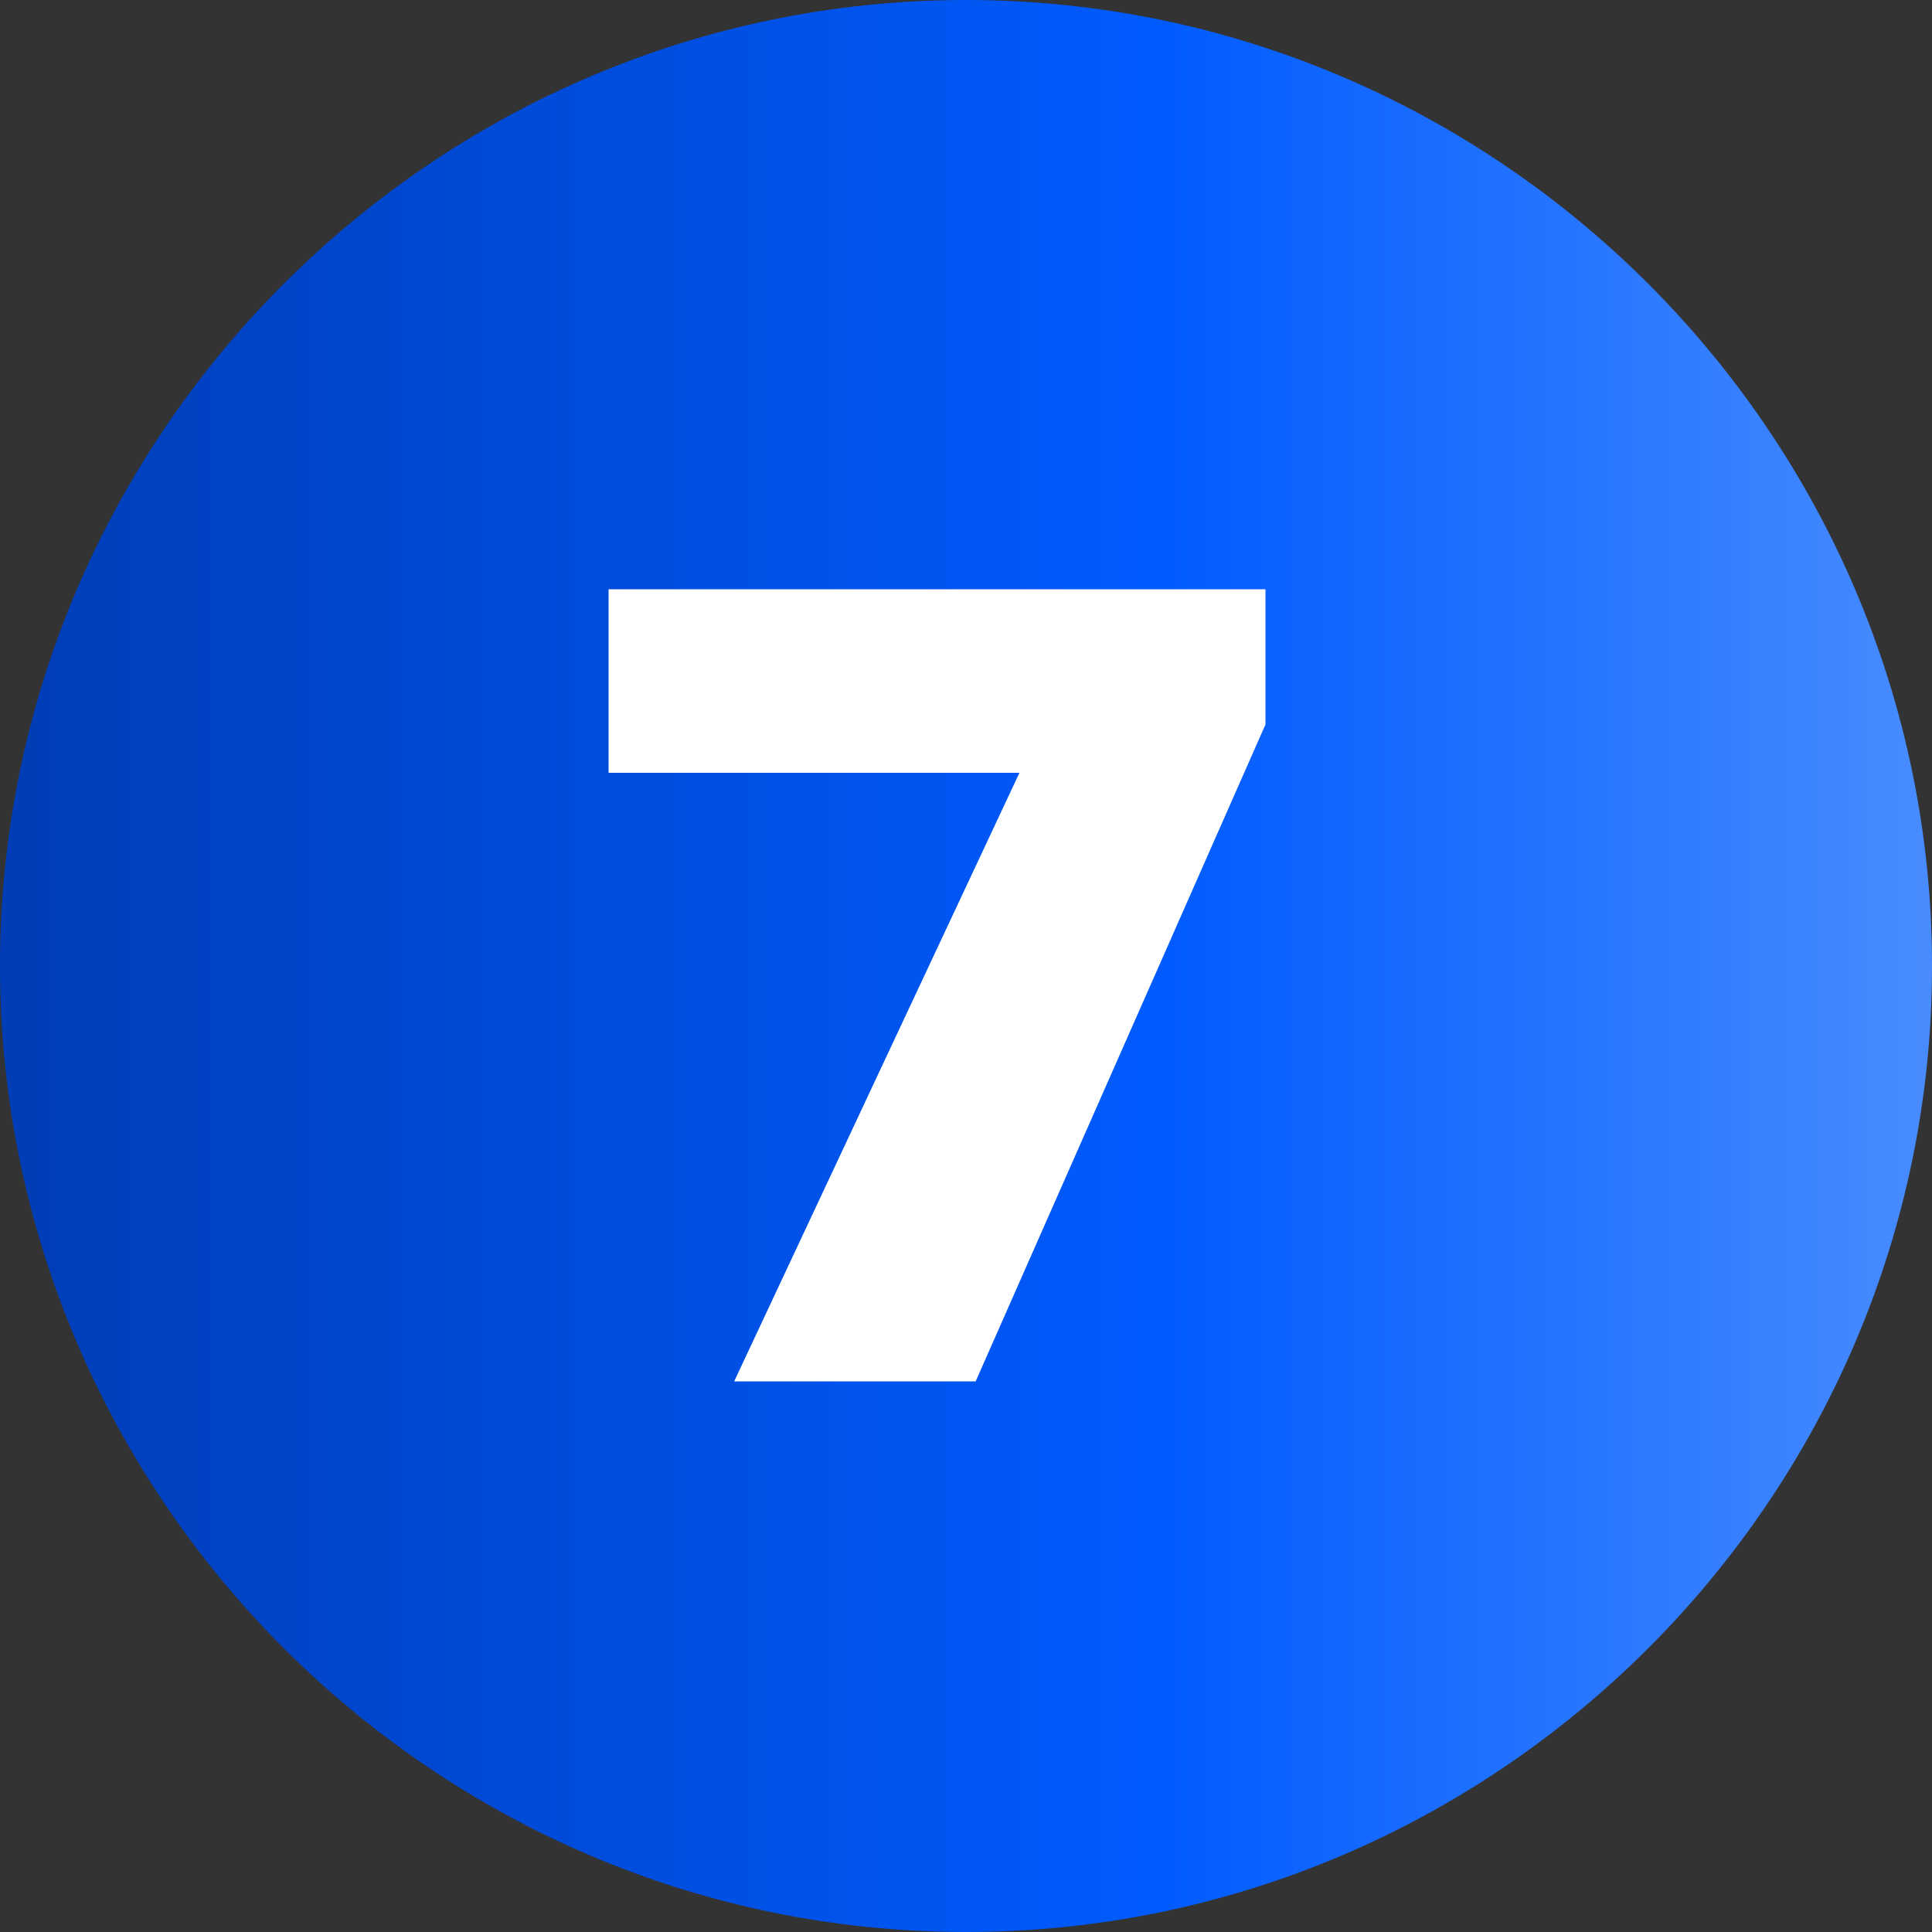
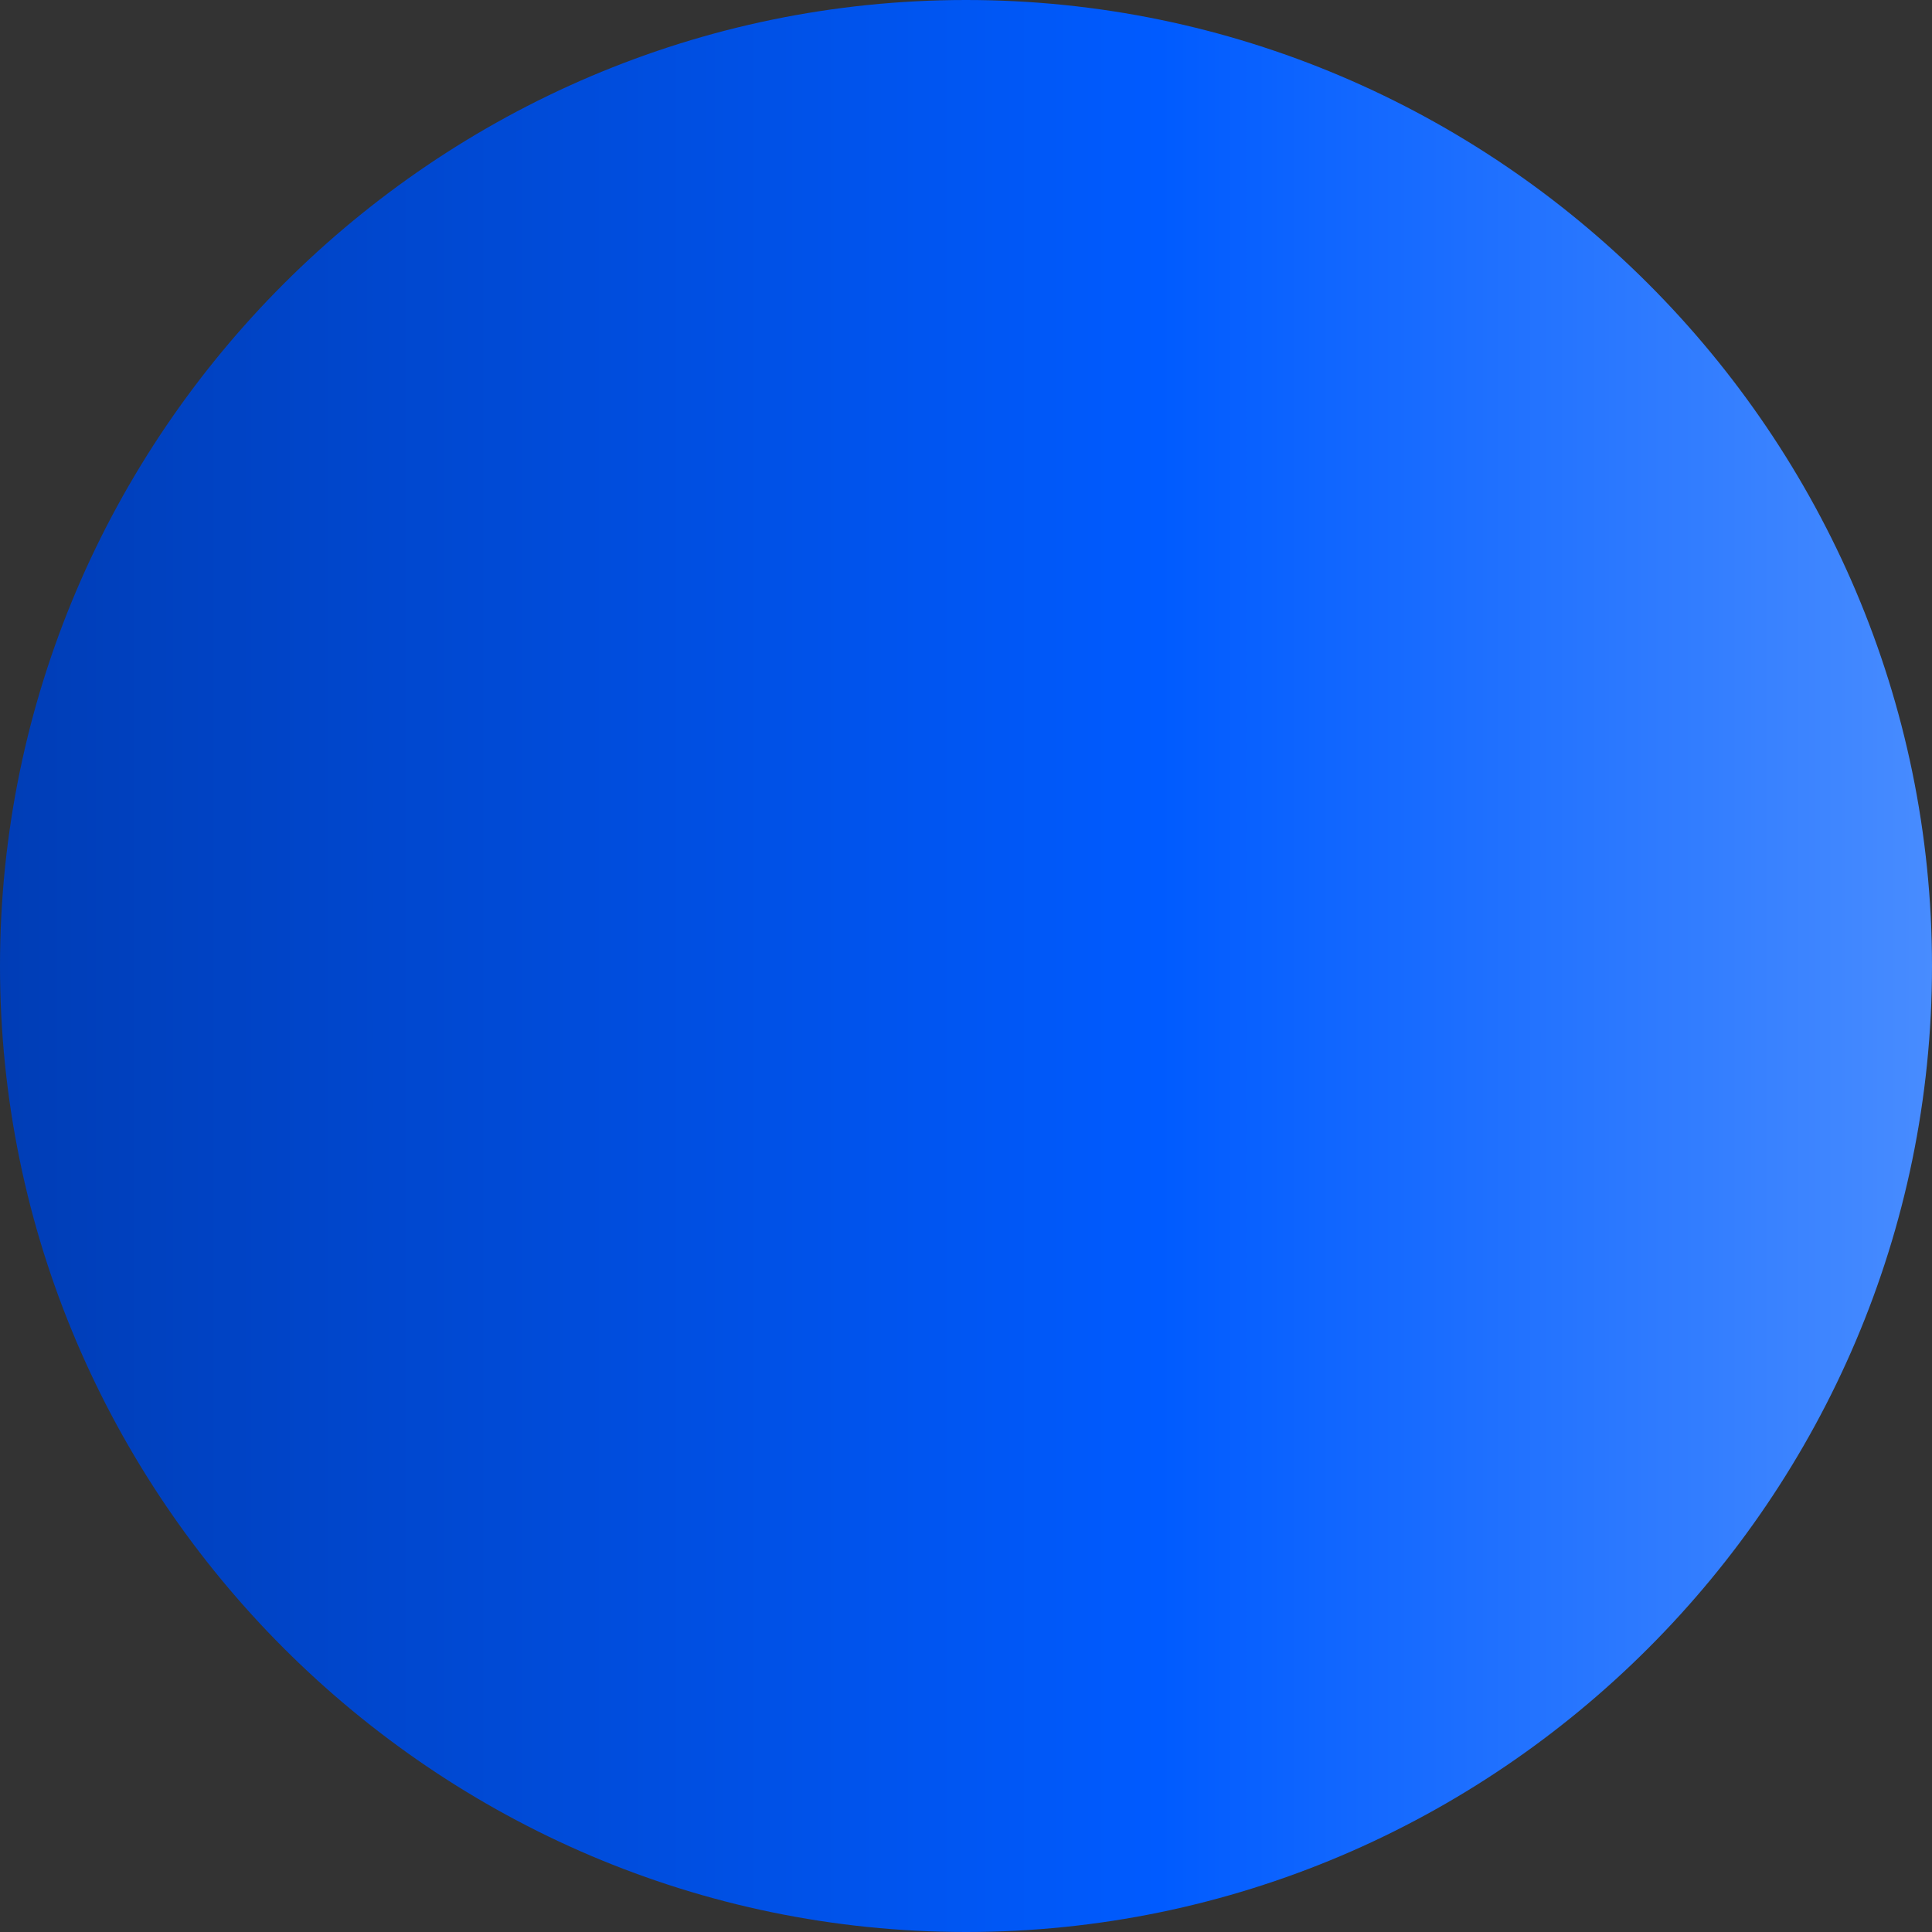
<svg xmlns="http://www.w3.org/2000/svg" width="20" height="20" version="1.1" viewBox="0 0 20 20">
  <rect x="0" y="0" width="20" height="20" fill="#333333" stroke="none" />
  <defs>
    <style> .cls-1 { fill: url(#_Безымянный_градиент); } .cls-2 { isolation: isolate; } .cls-3 { fill: #fff; } </style>
    <linearGradient id="_Безымянный_градиент" data-name="Безымянный градиент" x1="0" y1="1653.8" x2="20" y2="1653.8" gradientTransform="translate(0 -1643.8)" gradientUnits="userSpaceOnUse">
      <stop offset="0" stop-color="#003db6" />
      <stop offset=".6" stop-color="#005bff" />
      <stop offset="1" stop-color="#488cff" />
    </linearGradient>
  </defs>
  <g>
    <g id="_Слой_1" data-name="Слой_1">
      <path class="cls-1" d="M20,10c0,5.5-4.5,10-10,10S0,15.5,0,10,4.5,0,10,0s10,4.5,10,10Z" />
      <g class="cls-2">
        <g class="cls-2">
          <g class="cls-2">
-             <path class="cls-3" d="M10.6,8h-4.3v-1.9h6.8v1.4l-3,6.8h-2.5l3-6.4Z" />
-           </g>
+             </g>
        </g>
      </g>
    </g>
  </g>
</svg>